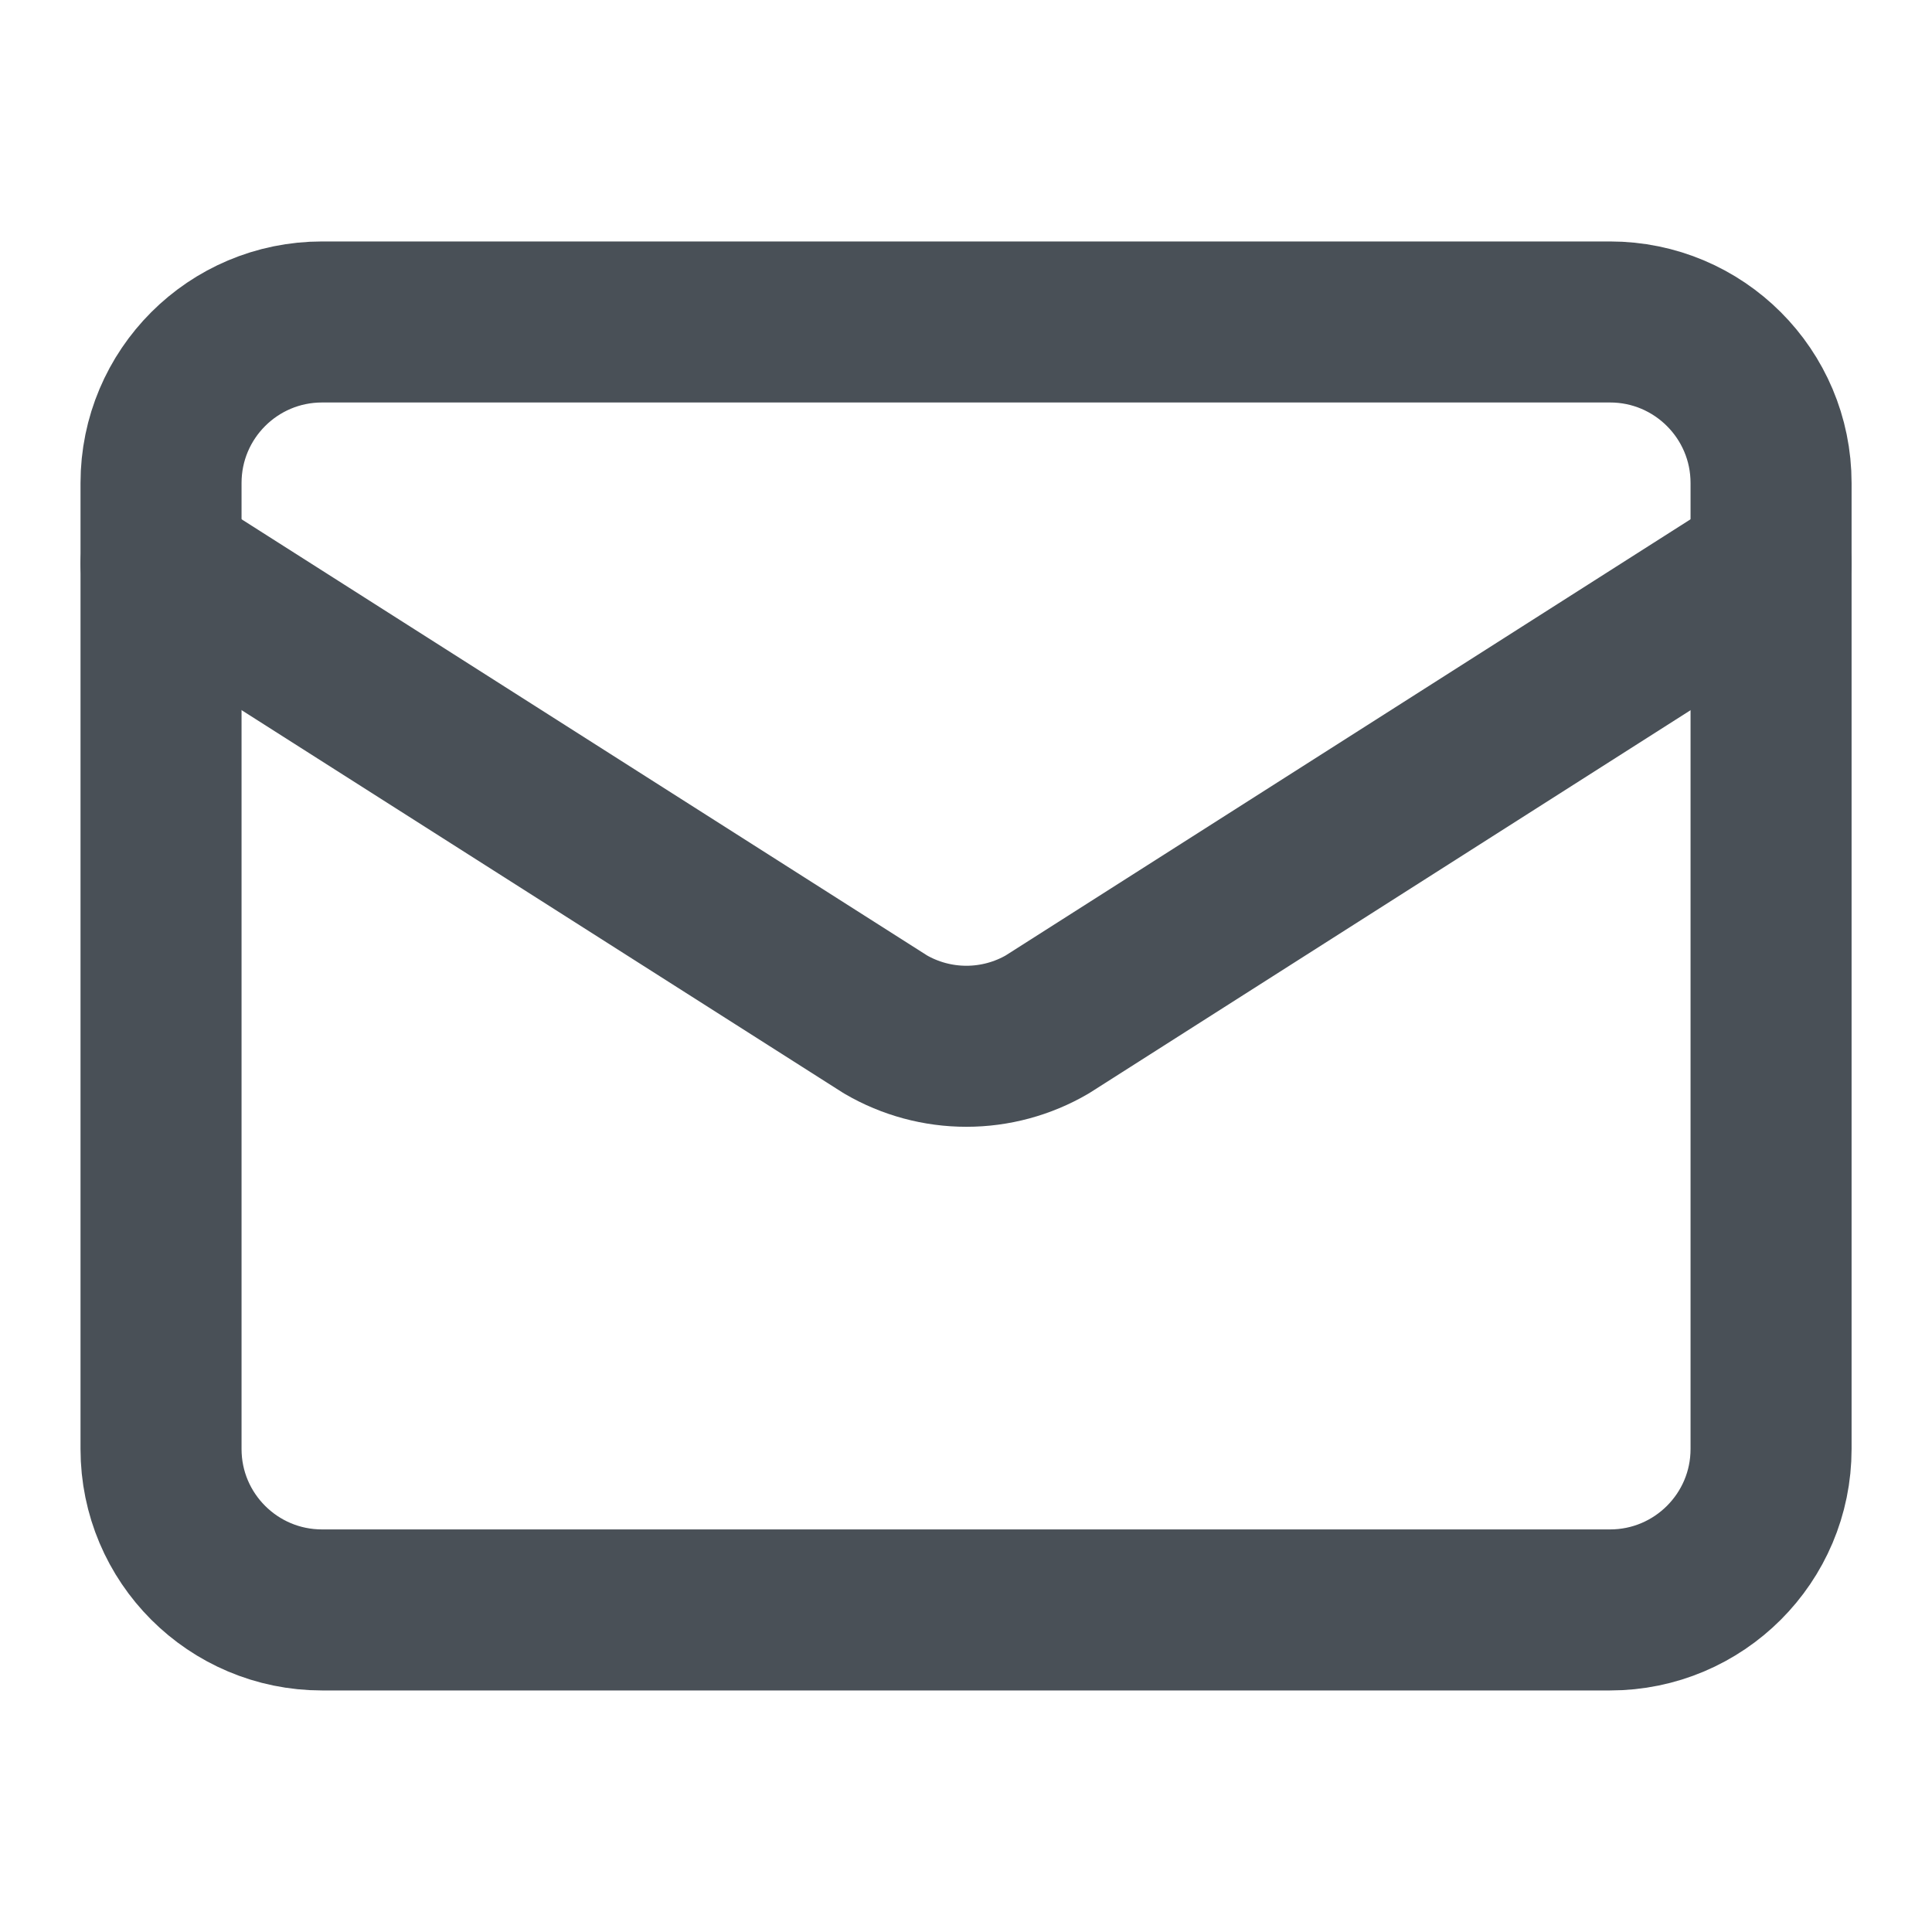
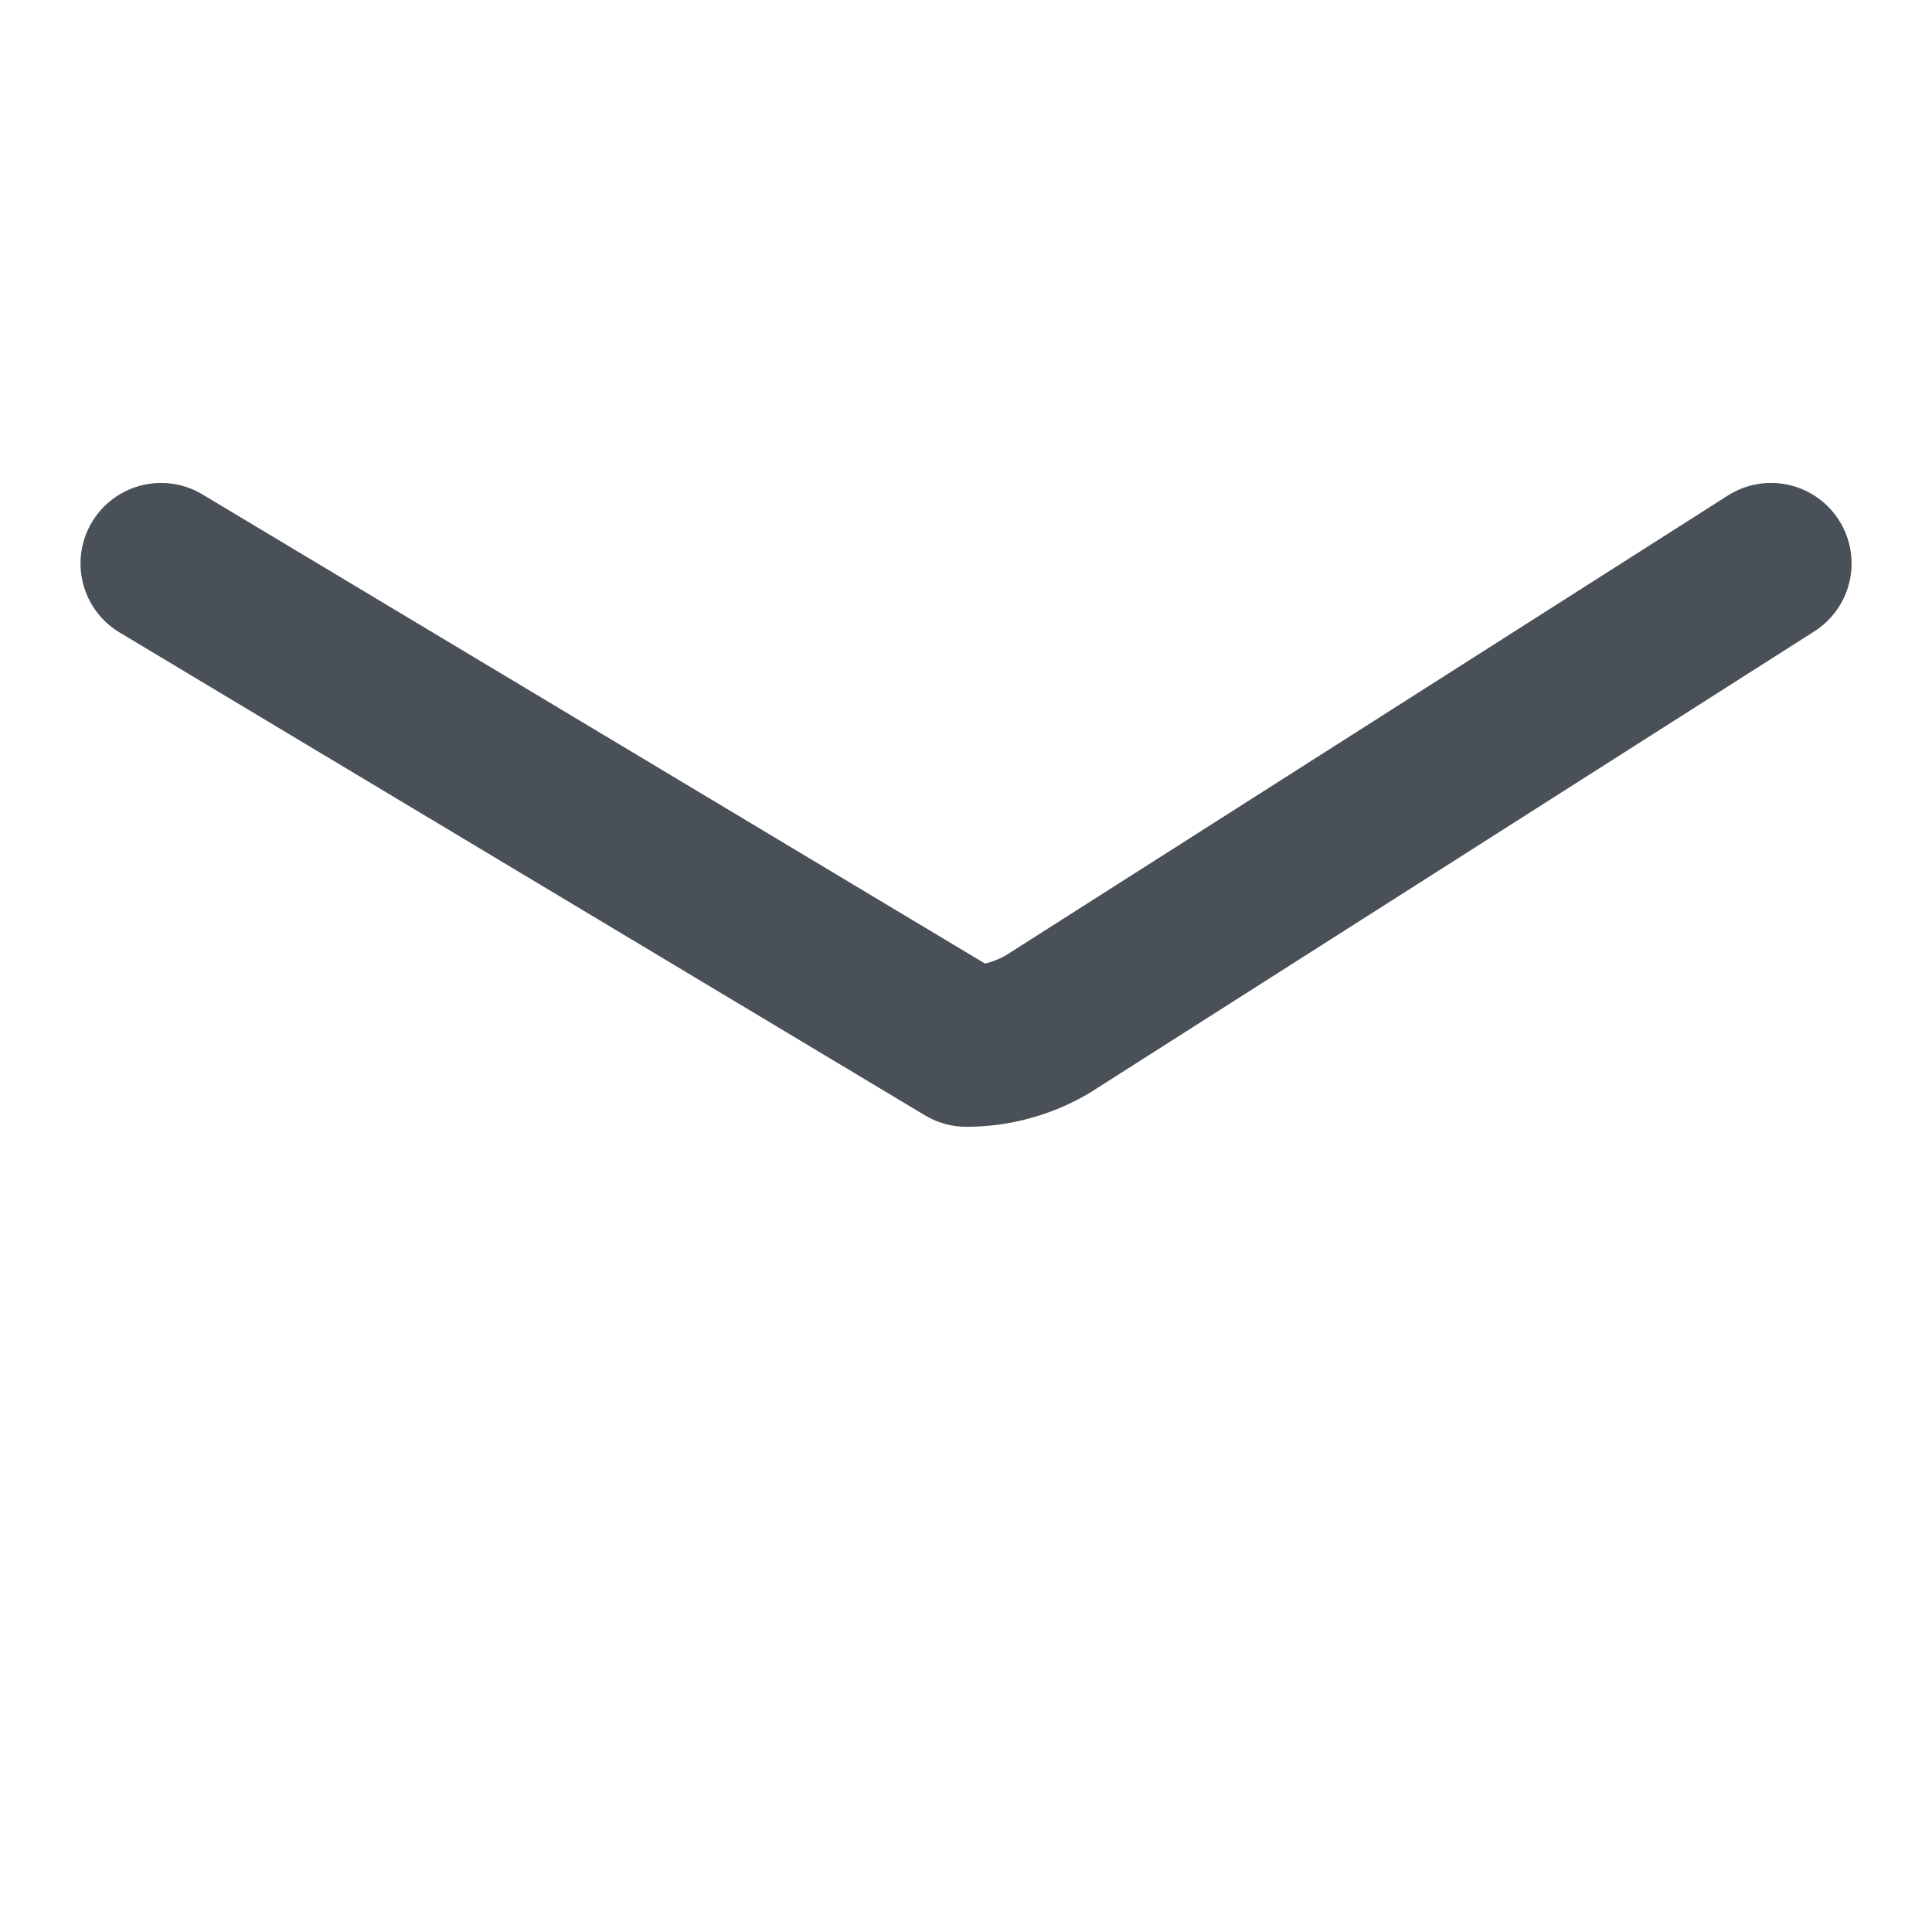
<svg xmlns="http://www.w3.org/2000/svg" width="20" height="20" viewBox="0 0 20 20" fill="none">
-   <path d="M18.334 5.833L10.841 10.605C10.587 10.753 10.298 10.831 10.004 10.831C9.71 10.831 9.421 10.753 9.167 10.605L1.667 5.833" stroke="#495057" stroke-width="1.667" stroke-linecap="round" stroke-linejoin="round" />
-   <path d="M16.667 3.333H3.334C2.413 3.333 1.667 4.079 1.667 5V15C1.667 15.92 2.413 16.666 3.334 16.666H16.667C17.587 16.666 18.334 15.92 18.334 15V5C18.334 4.079 17.587 3.333 16.667 3.333Z" stroke="#495057" stroke-width="1.667" stroke-linecap="round" stroke-linejoin="round" />
+   <path d="M18.334 5.833L10.841 10.605C10.587 10.753 10.298 10.831 10.004 10.831L1.667 5.833" stroke="#495057" stroke-width="1.667" stroke-linecap="round" stroke-linejoin="round" />
</svg>